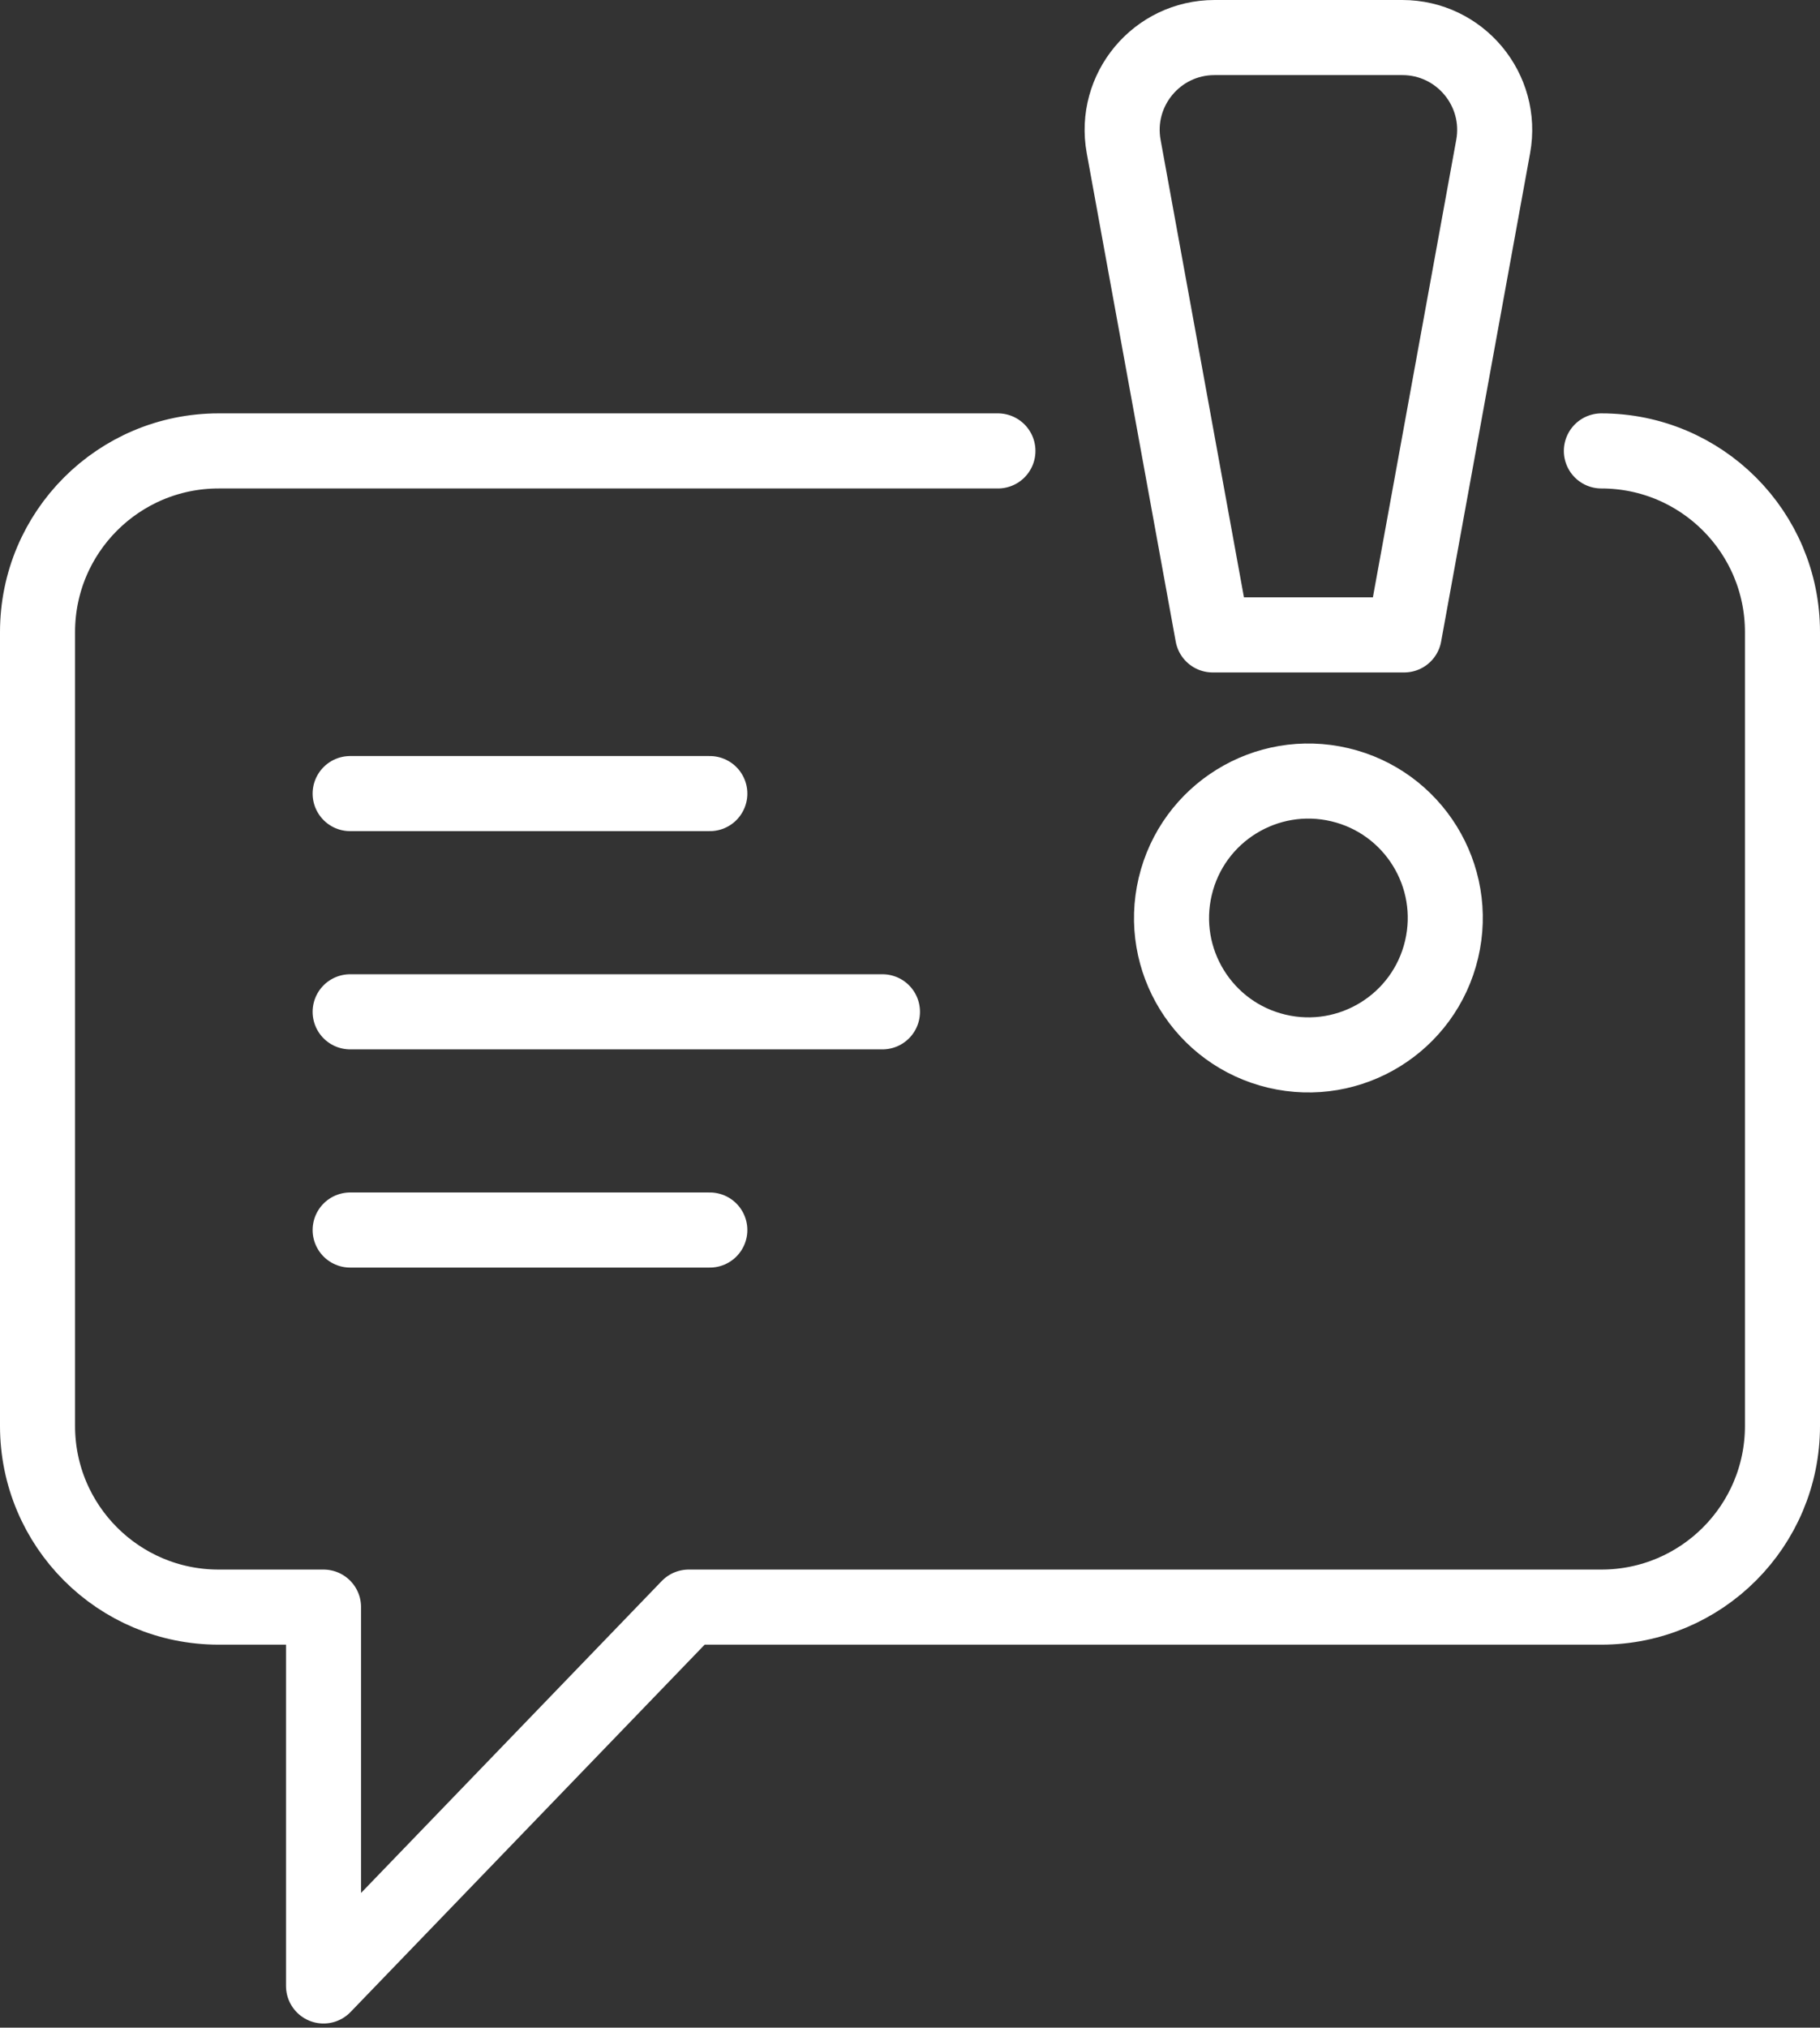
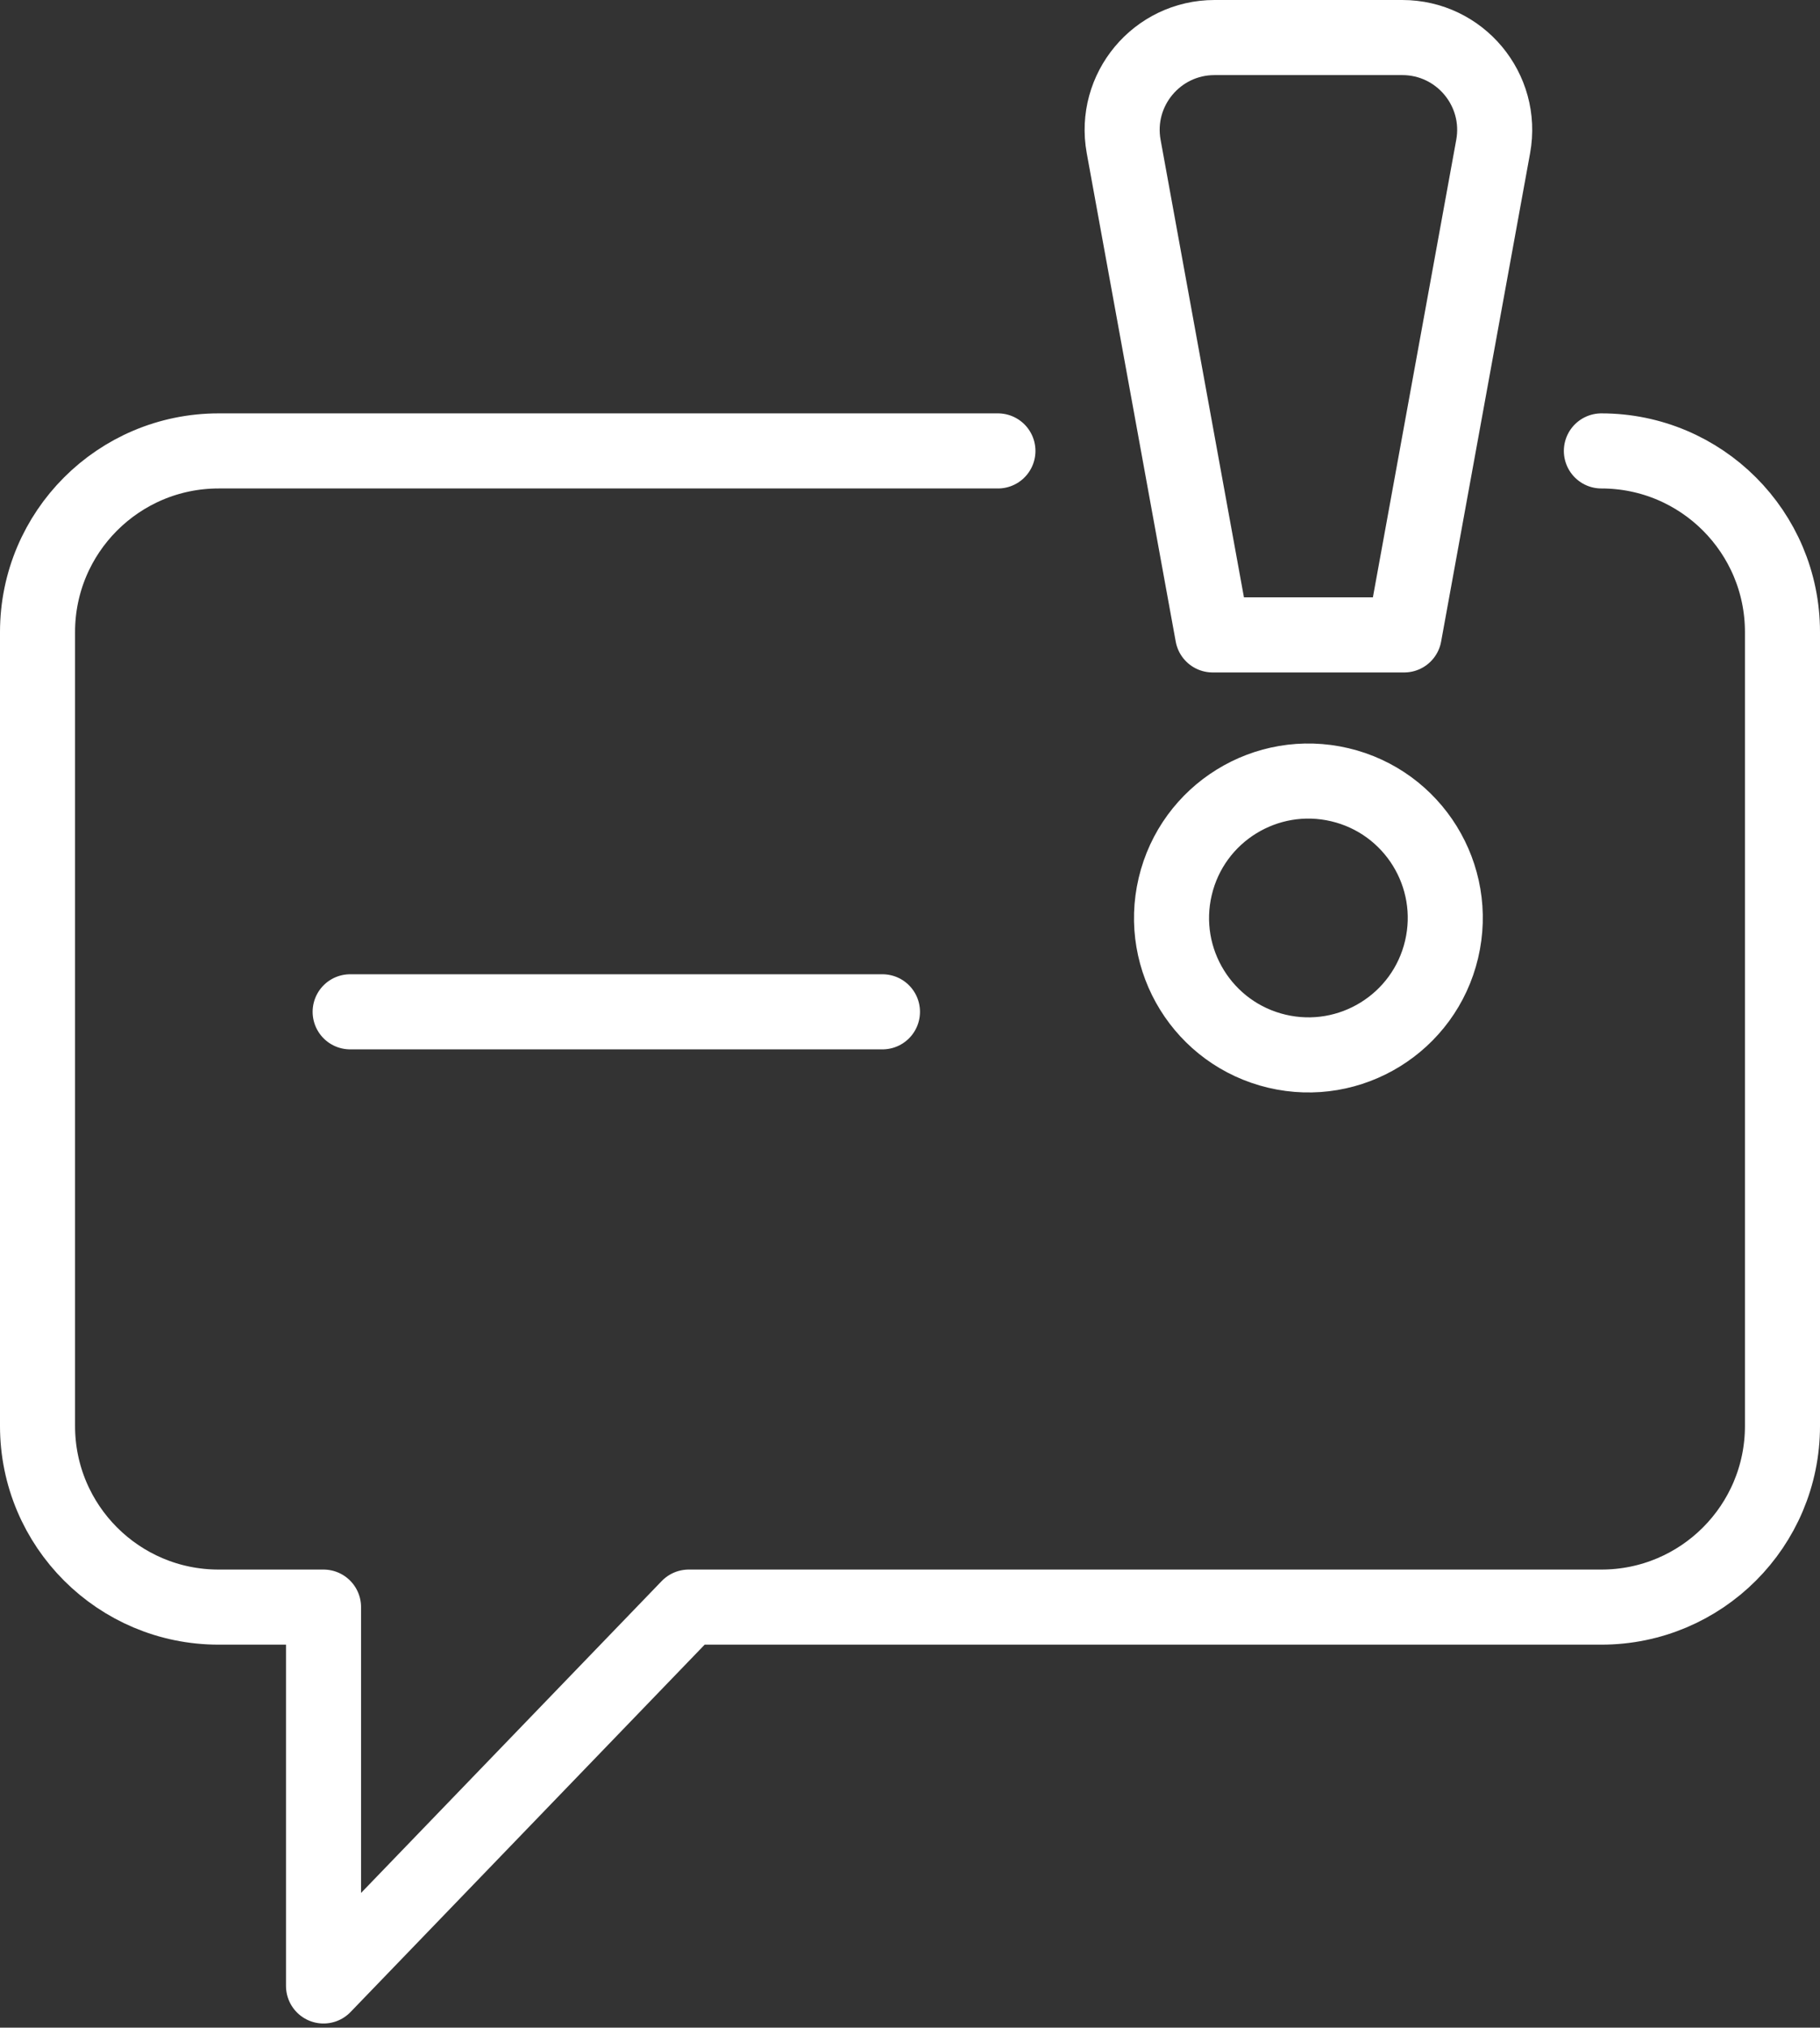
<svg xmlns="http://www.w3.org/2000/svg" width="97" height="108" viewBox="0 0 97 108" fill="none">
  <rect x="0" y="0" width="97" height="108" fill="#333333" stroke="none" />
  <path d="M47.032 53.893L18.662 53.893" stroke="white" stroke-width="4" stroke-miterlimit="10" stroke-linecap="round" stroke-linejoin="round" />
-   <path d="M37.831 65.516L18.662 65.516" stroke="white" stroke-width="4" stroke-miterlimit="10" stroke-linecap="round" stroke-linejoin="round" />
-   <path d="M37.831 42.27L18.662 42.27" stroke="white" stroke-width="4" stroke-miterlimit="10" stroke-linecap="round" stroke-linejoin="round" />
  <path d="M76.832 50.57C77.758 46.651 75.33 42.723 71.409 41.798C67.489 40.873 63.56 43.3 62.635 47.219C61.709 51.139 64.137 55.066 68.058 55.992C71.978 56.917 75.907 54.49 76.832 50.57Z" stroke="white" stroke-width="4" stroke-miterlimit="10" stroke-linecap="round" stroke-linejoin="round" />
  <path d="M74.839 33.817H64.63L59.888 7.804C59.337 4.782 61.658 2 64.731 2H74.738C77.81 2 80.132 4.782 79.581 7.804L74.839 33.817Z" stroke="white" stroke-width="4" stroke-miterlimit="10" stroke-linecap="round" stroke-linejoin="round" />
  <path d="M53.186 24.018H11.652C6.321 24.018 2 28.338 2 33.667V75.952C2 81.281 6.321 85.601 11.652 85.601H17.243V105.78L36.707 85.601H85.348C90.679 85.601 95 81.281 95 75.952V33.667C95 28.338 90.679 24.018 85.348 24.018" stroke="white" stroke-width="4" stroke-miterlimit="10" stroke-linecap="round" stroke-linejoin="round" />
</svg>